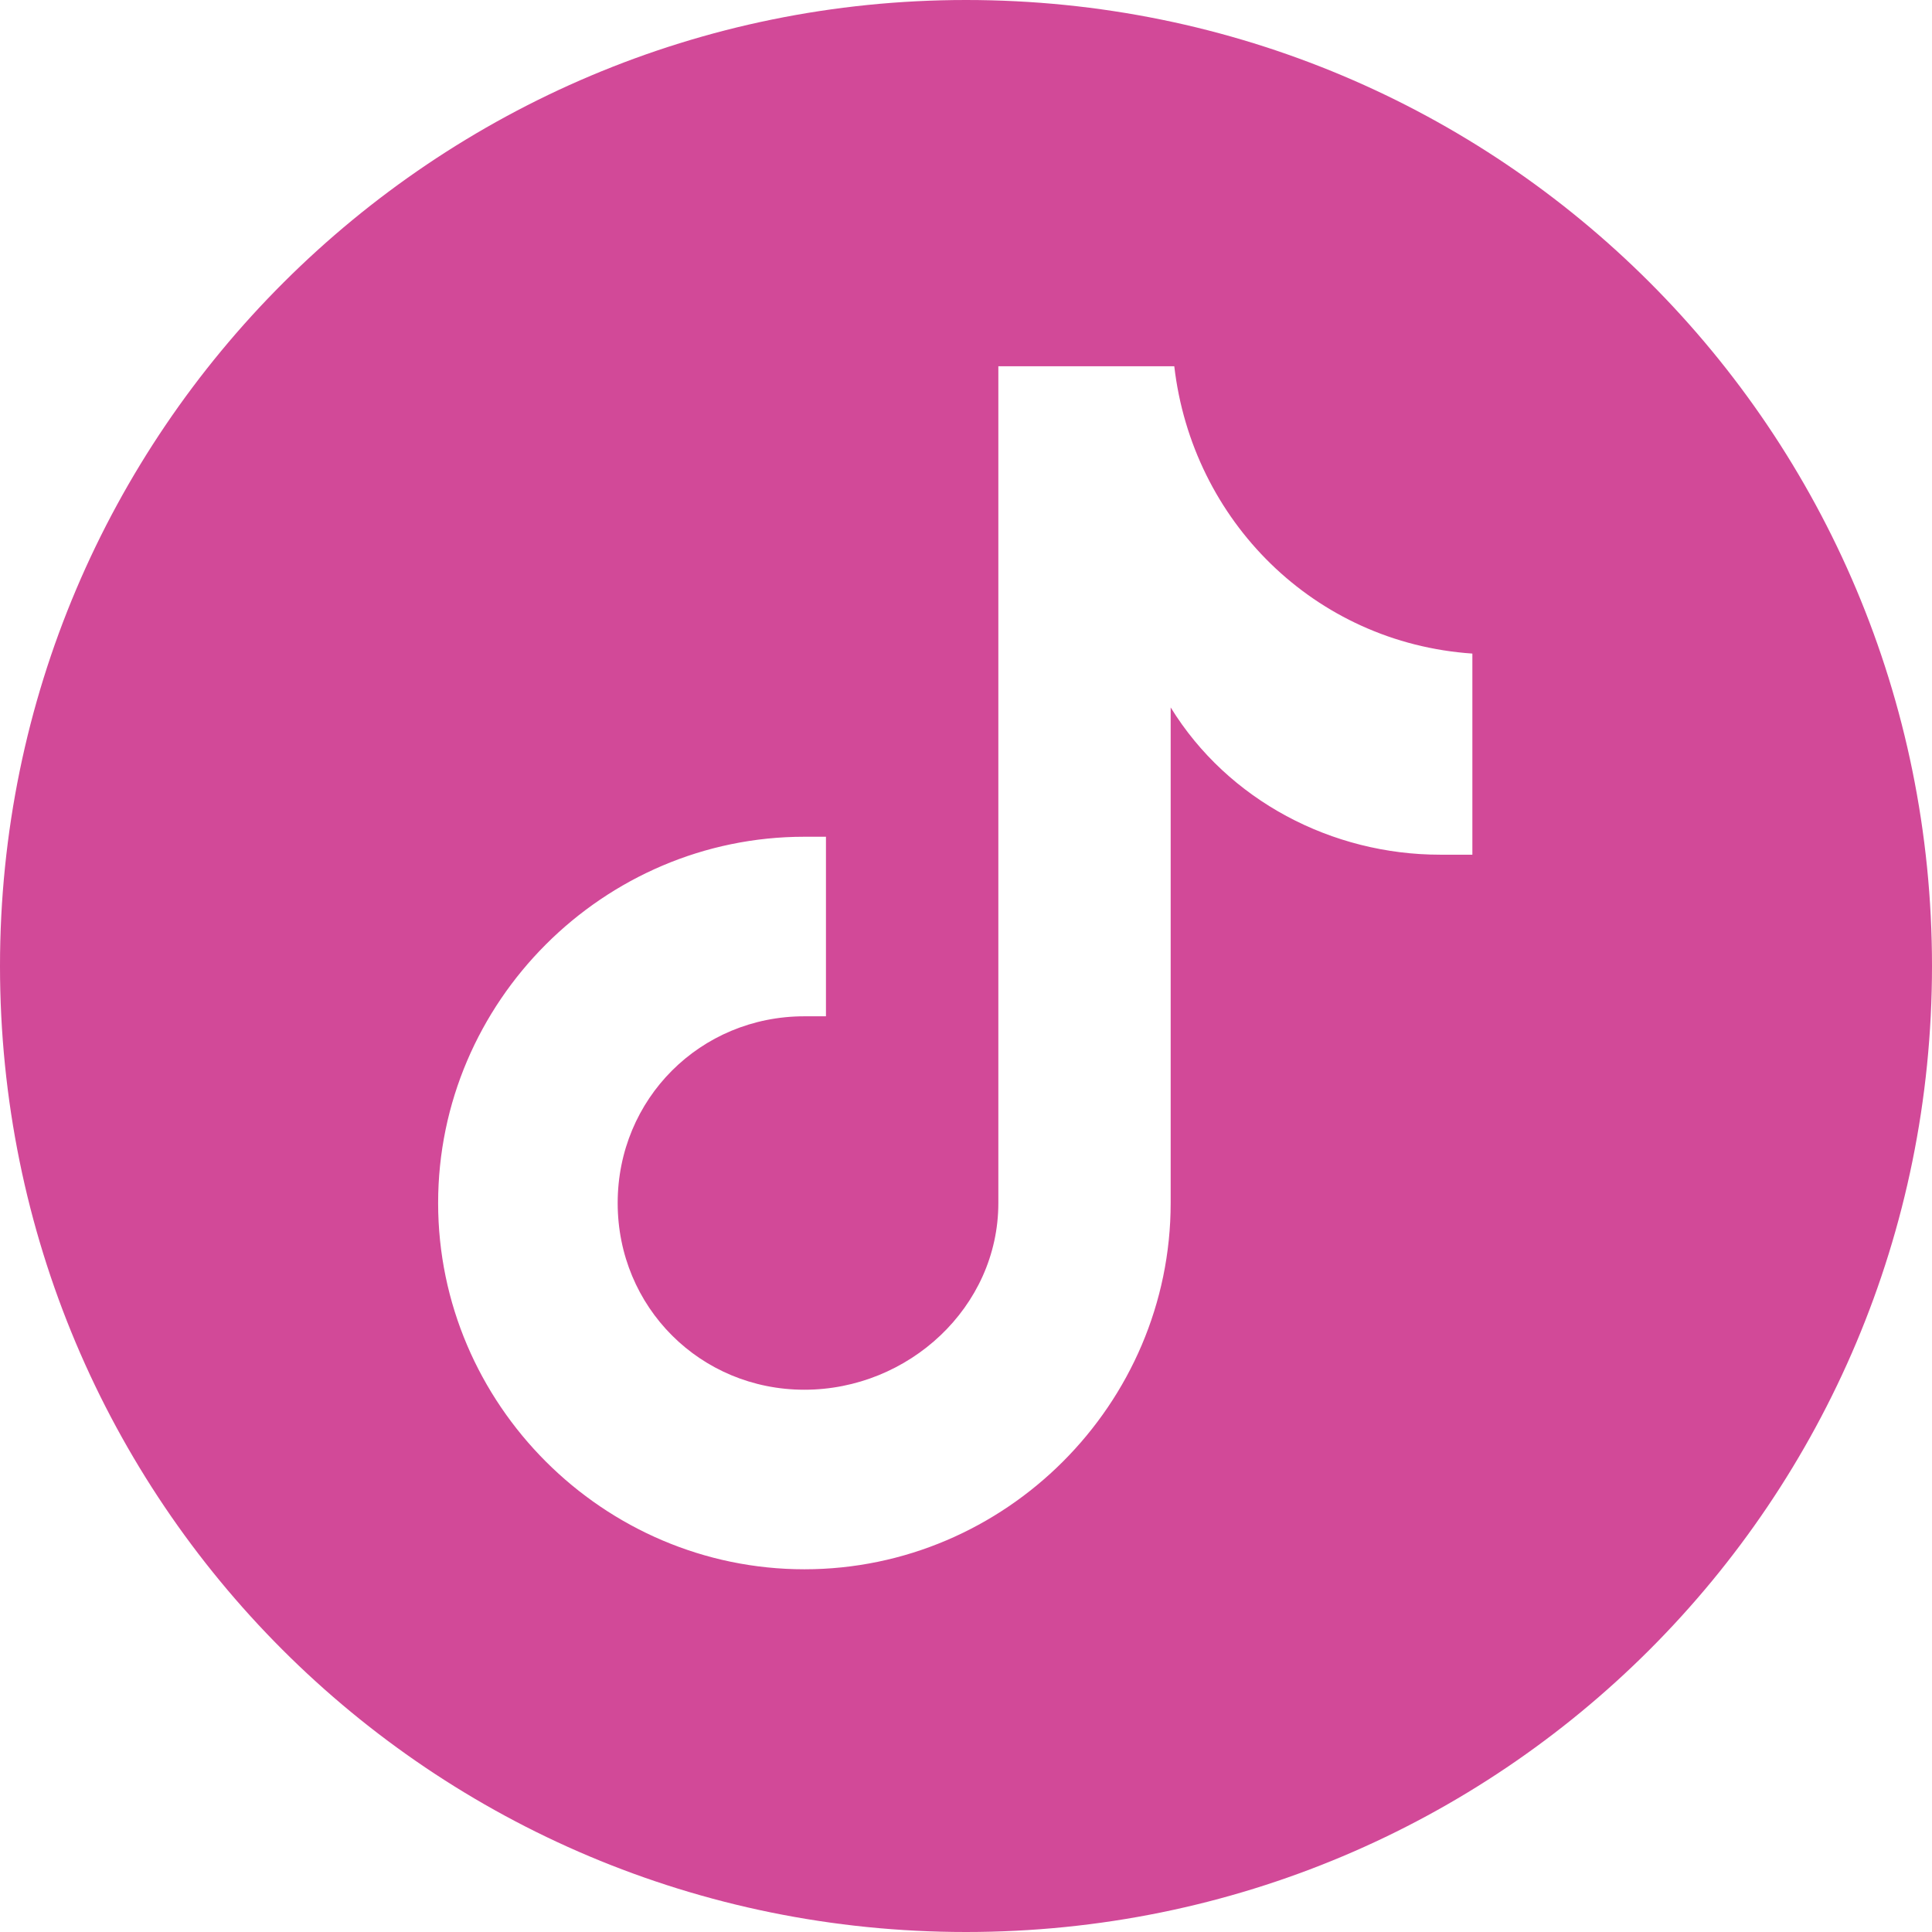
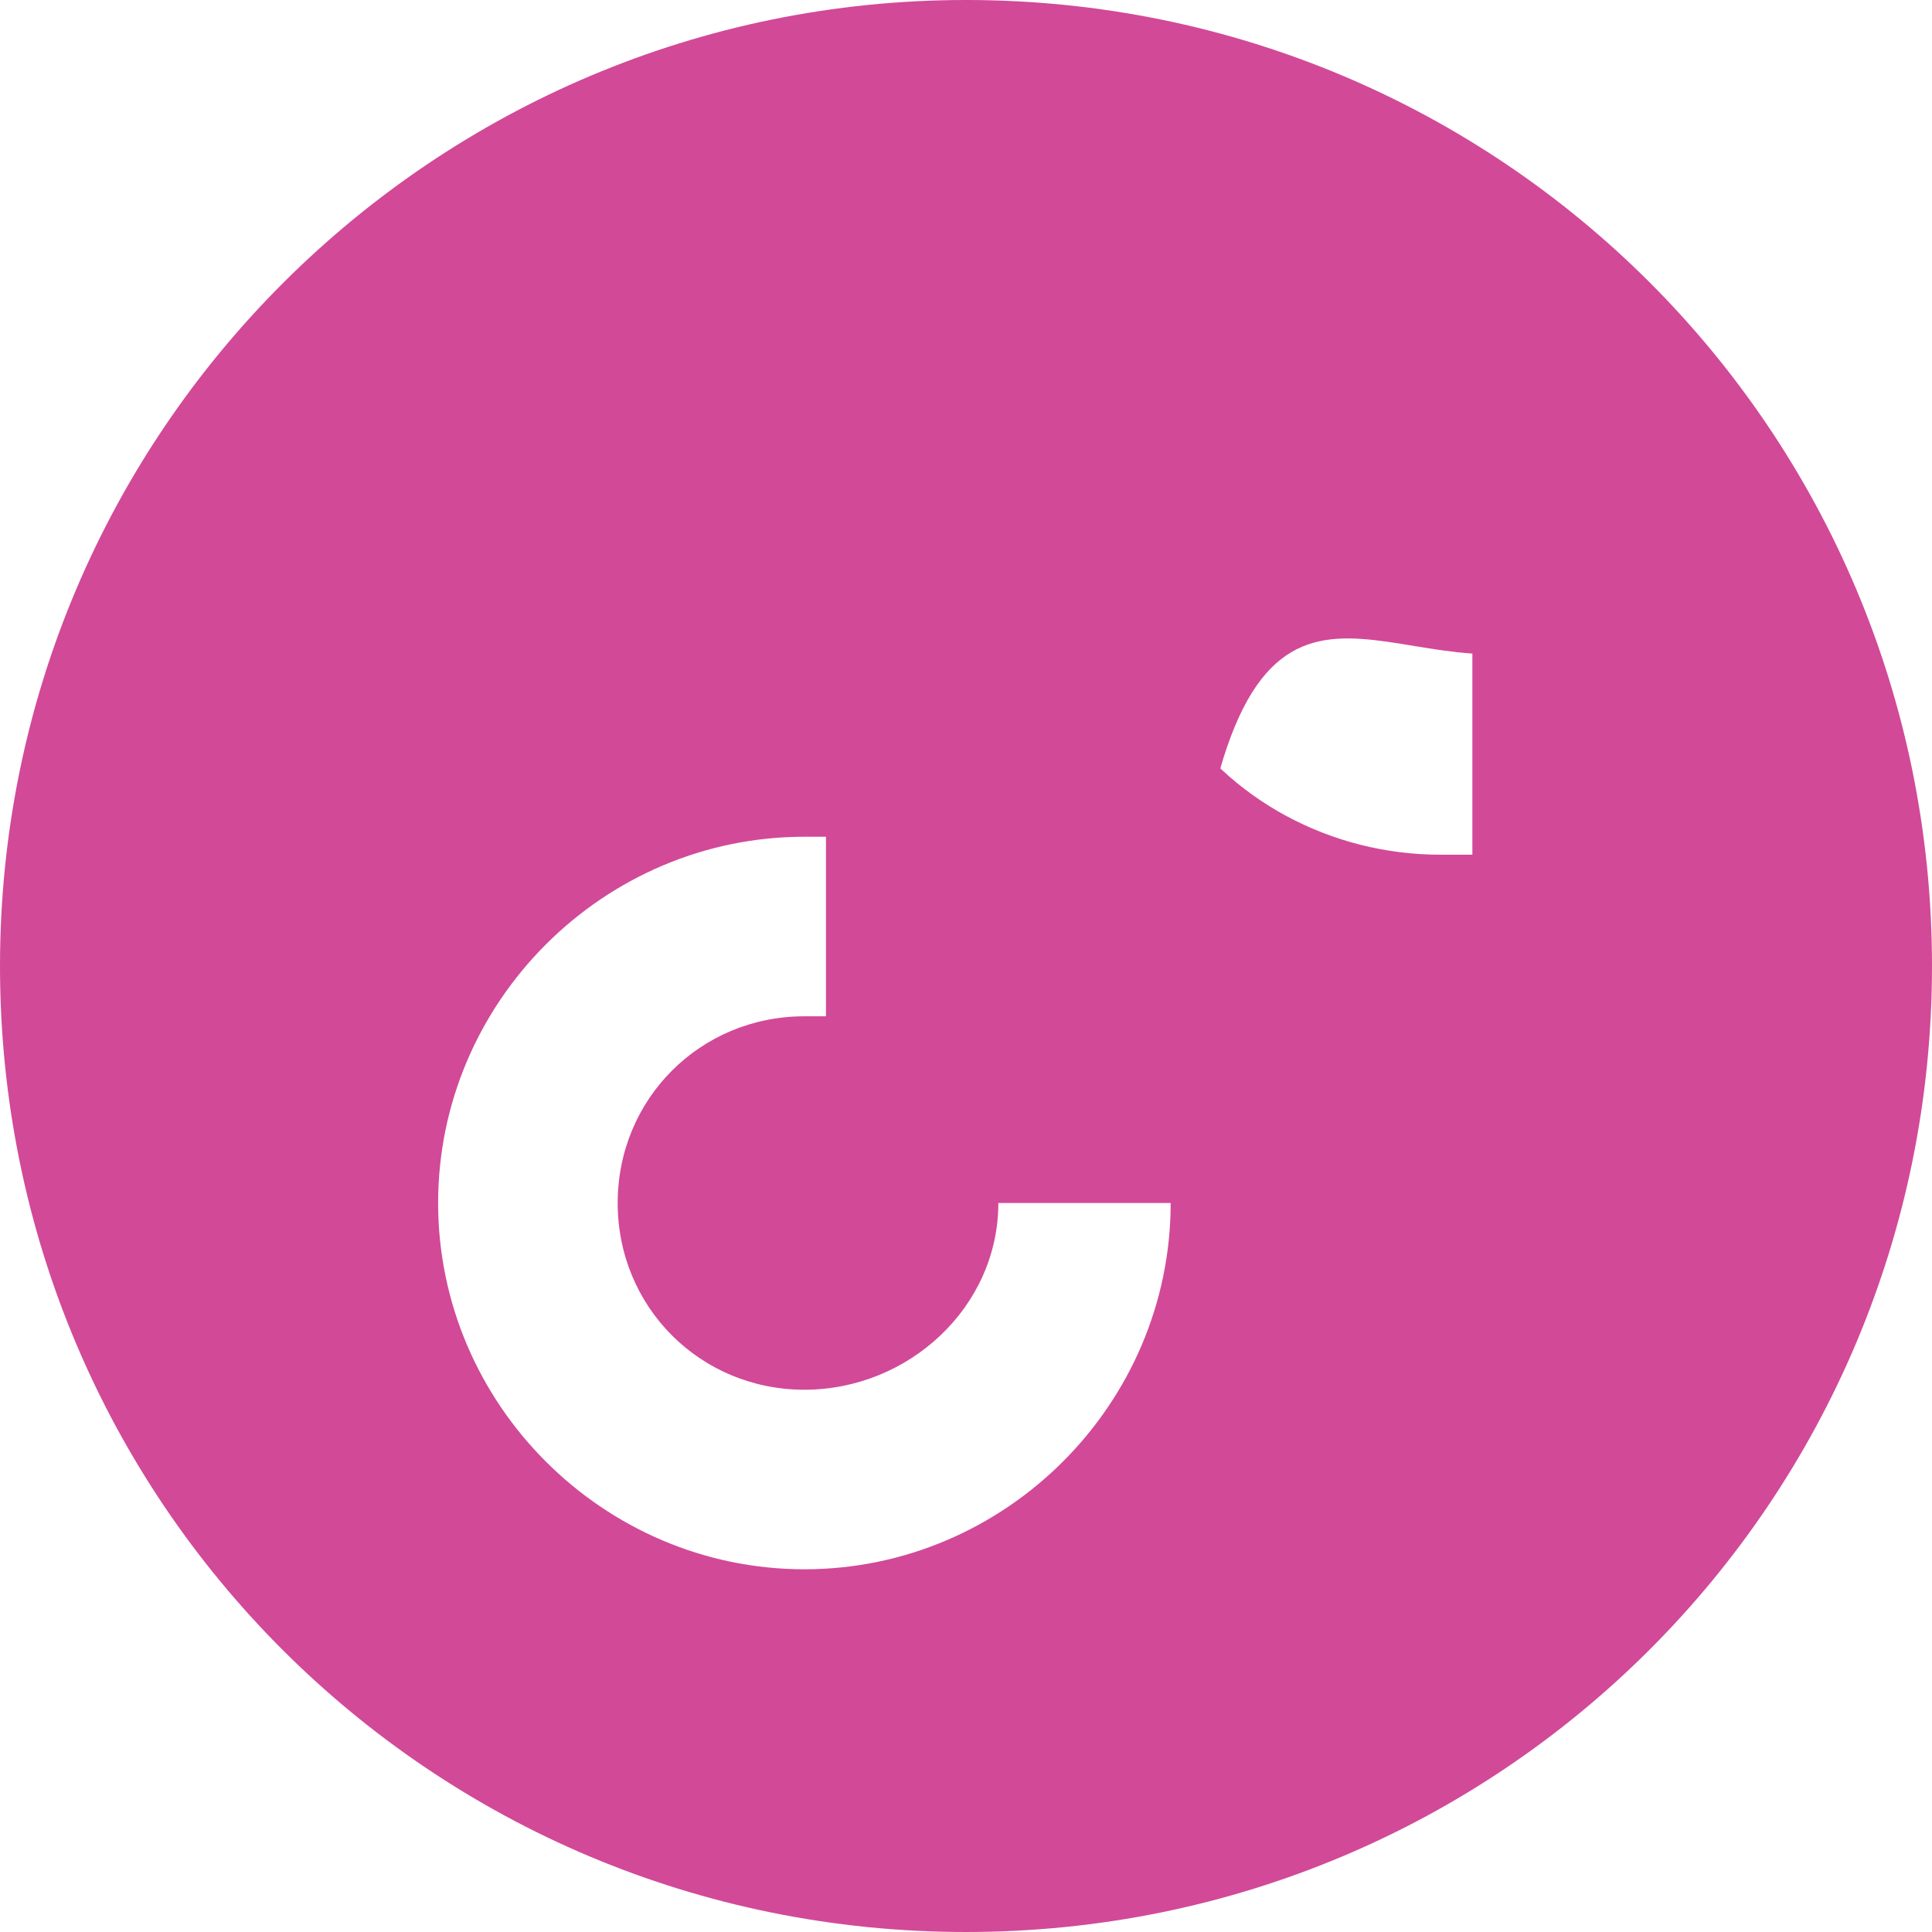
<svg xmlns="http://www.w3.org/2000/svg" width="31" height="31" viewBox="0 0 31 31" fill="none">
-   <path d="M15.5 0C6.972 0 0 6.915 0 15.5C0 24.085 6.915 31 15.5 31C24.085 31 31 24.085 31 15.5C31 6.915 24.085 0 15.5 0ZM23.567 13.714C23.567 13.714 23.221 13.714 23.106 13.714C21.377 13.714 19.706 12.849 18.784 11.351V19.303C18.784 22.53 16.134 25.18 12.907 25.18C9.68 25.18 7.03 22.53 7.03 19.303C7.03 16.076 9.68 13.426 12.907 13.426C13.022 13.426 13.137 13.426 13.253 13.426V16.307C13.253 16.307 13.022 16.307 12.907 16.307C11.236 16.307 9.911 17.632 9.911 19.303C9.911 20.974 11.236 22.299 12.907 22.299C14.578 22.299 16.019 20.974 16.019 19.303V5.877H18.842C19.13 8.355 21.089 10.314 23.625 10.487V13.714H23.567Z" fill="#D24998" />
+   <path d="M15.5 0C6.972 0 0 6.915 0 15.5C0 24.085 6.915 31 15.5 31C24.085 31 31 24.085 31 15.5C31 6.915 24.085 0 15.5 0ZM23.567 13.714C23.567 13.714 23.221 13.714 23.106 13.714C21.377 13.714 19.706 12.849 18.784 11.351V19.303C18.784 22.53 16.134 25.18 12.907 25.18C9.68 25.18 7.03 22.53 7.03 19.303C7.03 16.076 9.68 13.426 12.907 13.426C13.022 13.426 13.137 13.426 13.253 13.426V16.307C13.253 16.307 13.022 16.307 12.907 16.307C11.236 16.307 9.911 17.632 9.911 19.303C9.911 20.974 11.236 22.299 12.907 22.299C14.578 22.299 16.019 20.974 16.019 19.303H18.842C19.13 8.355 21.089 10.314 23.625 10.487V13.714H23.567Z" fill="#D24998" />
</svg>